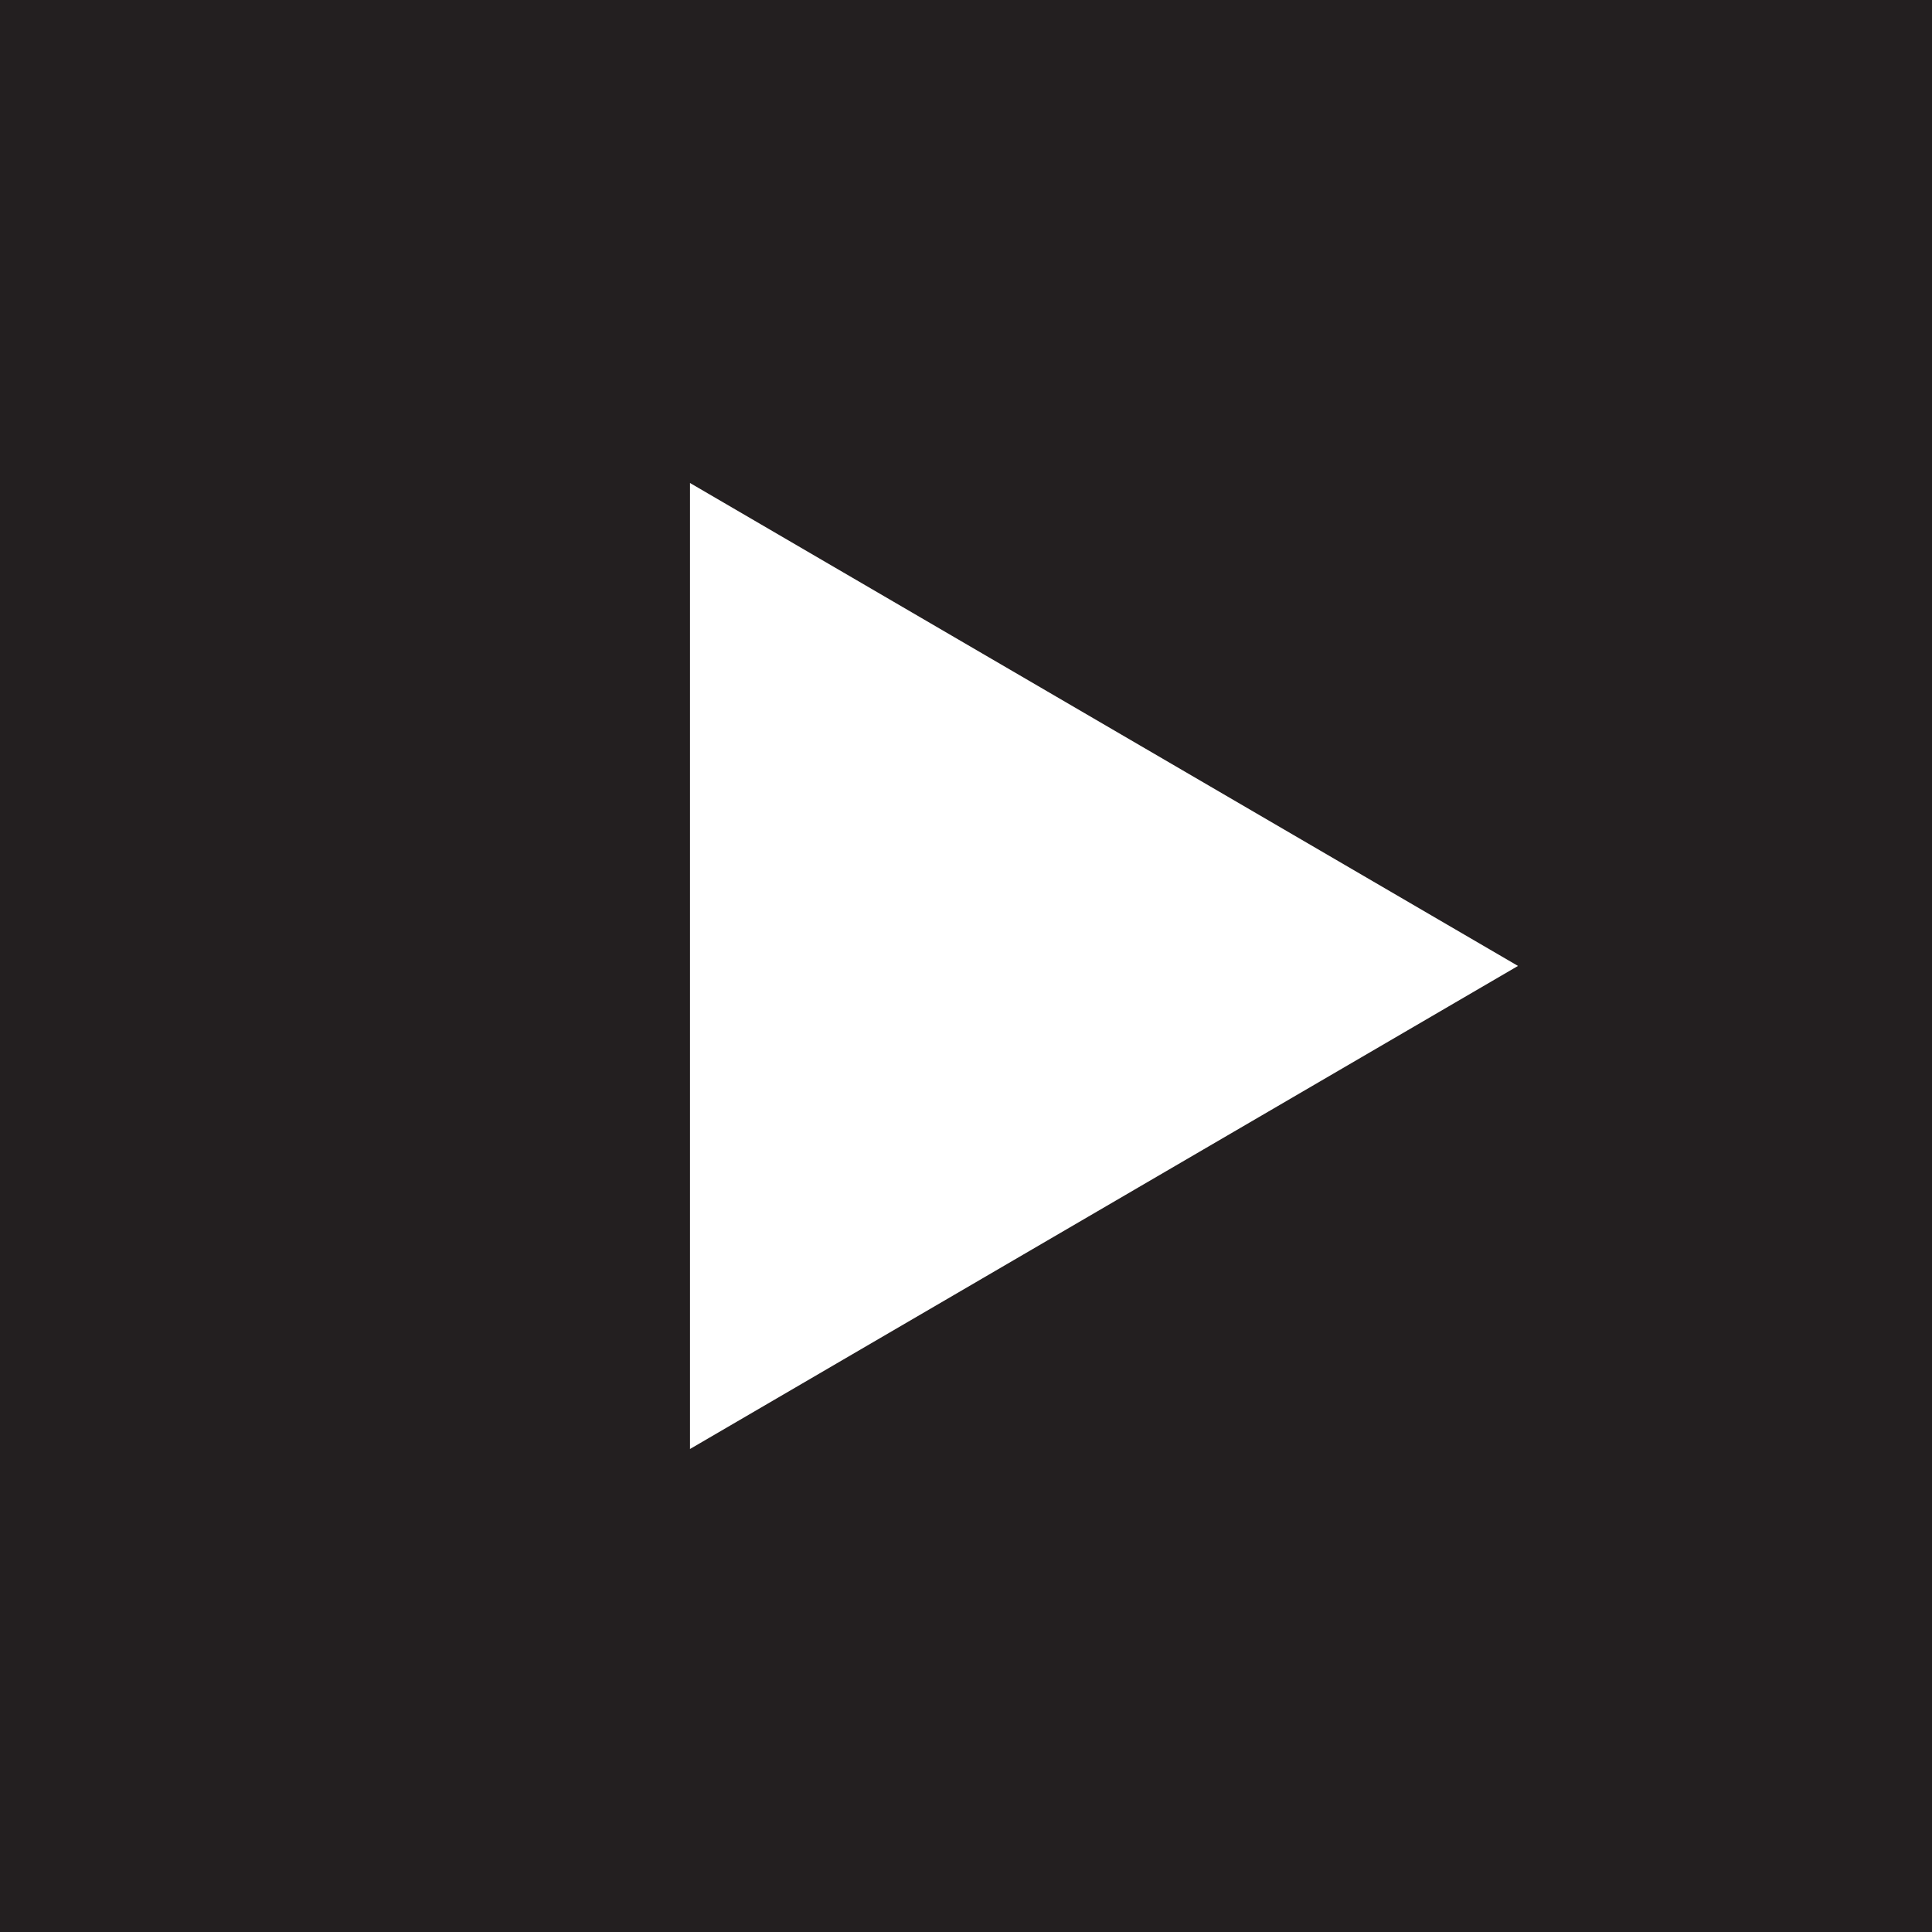
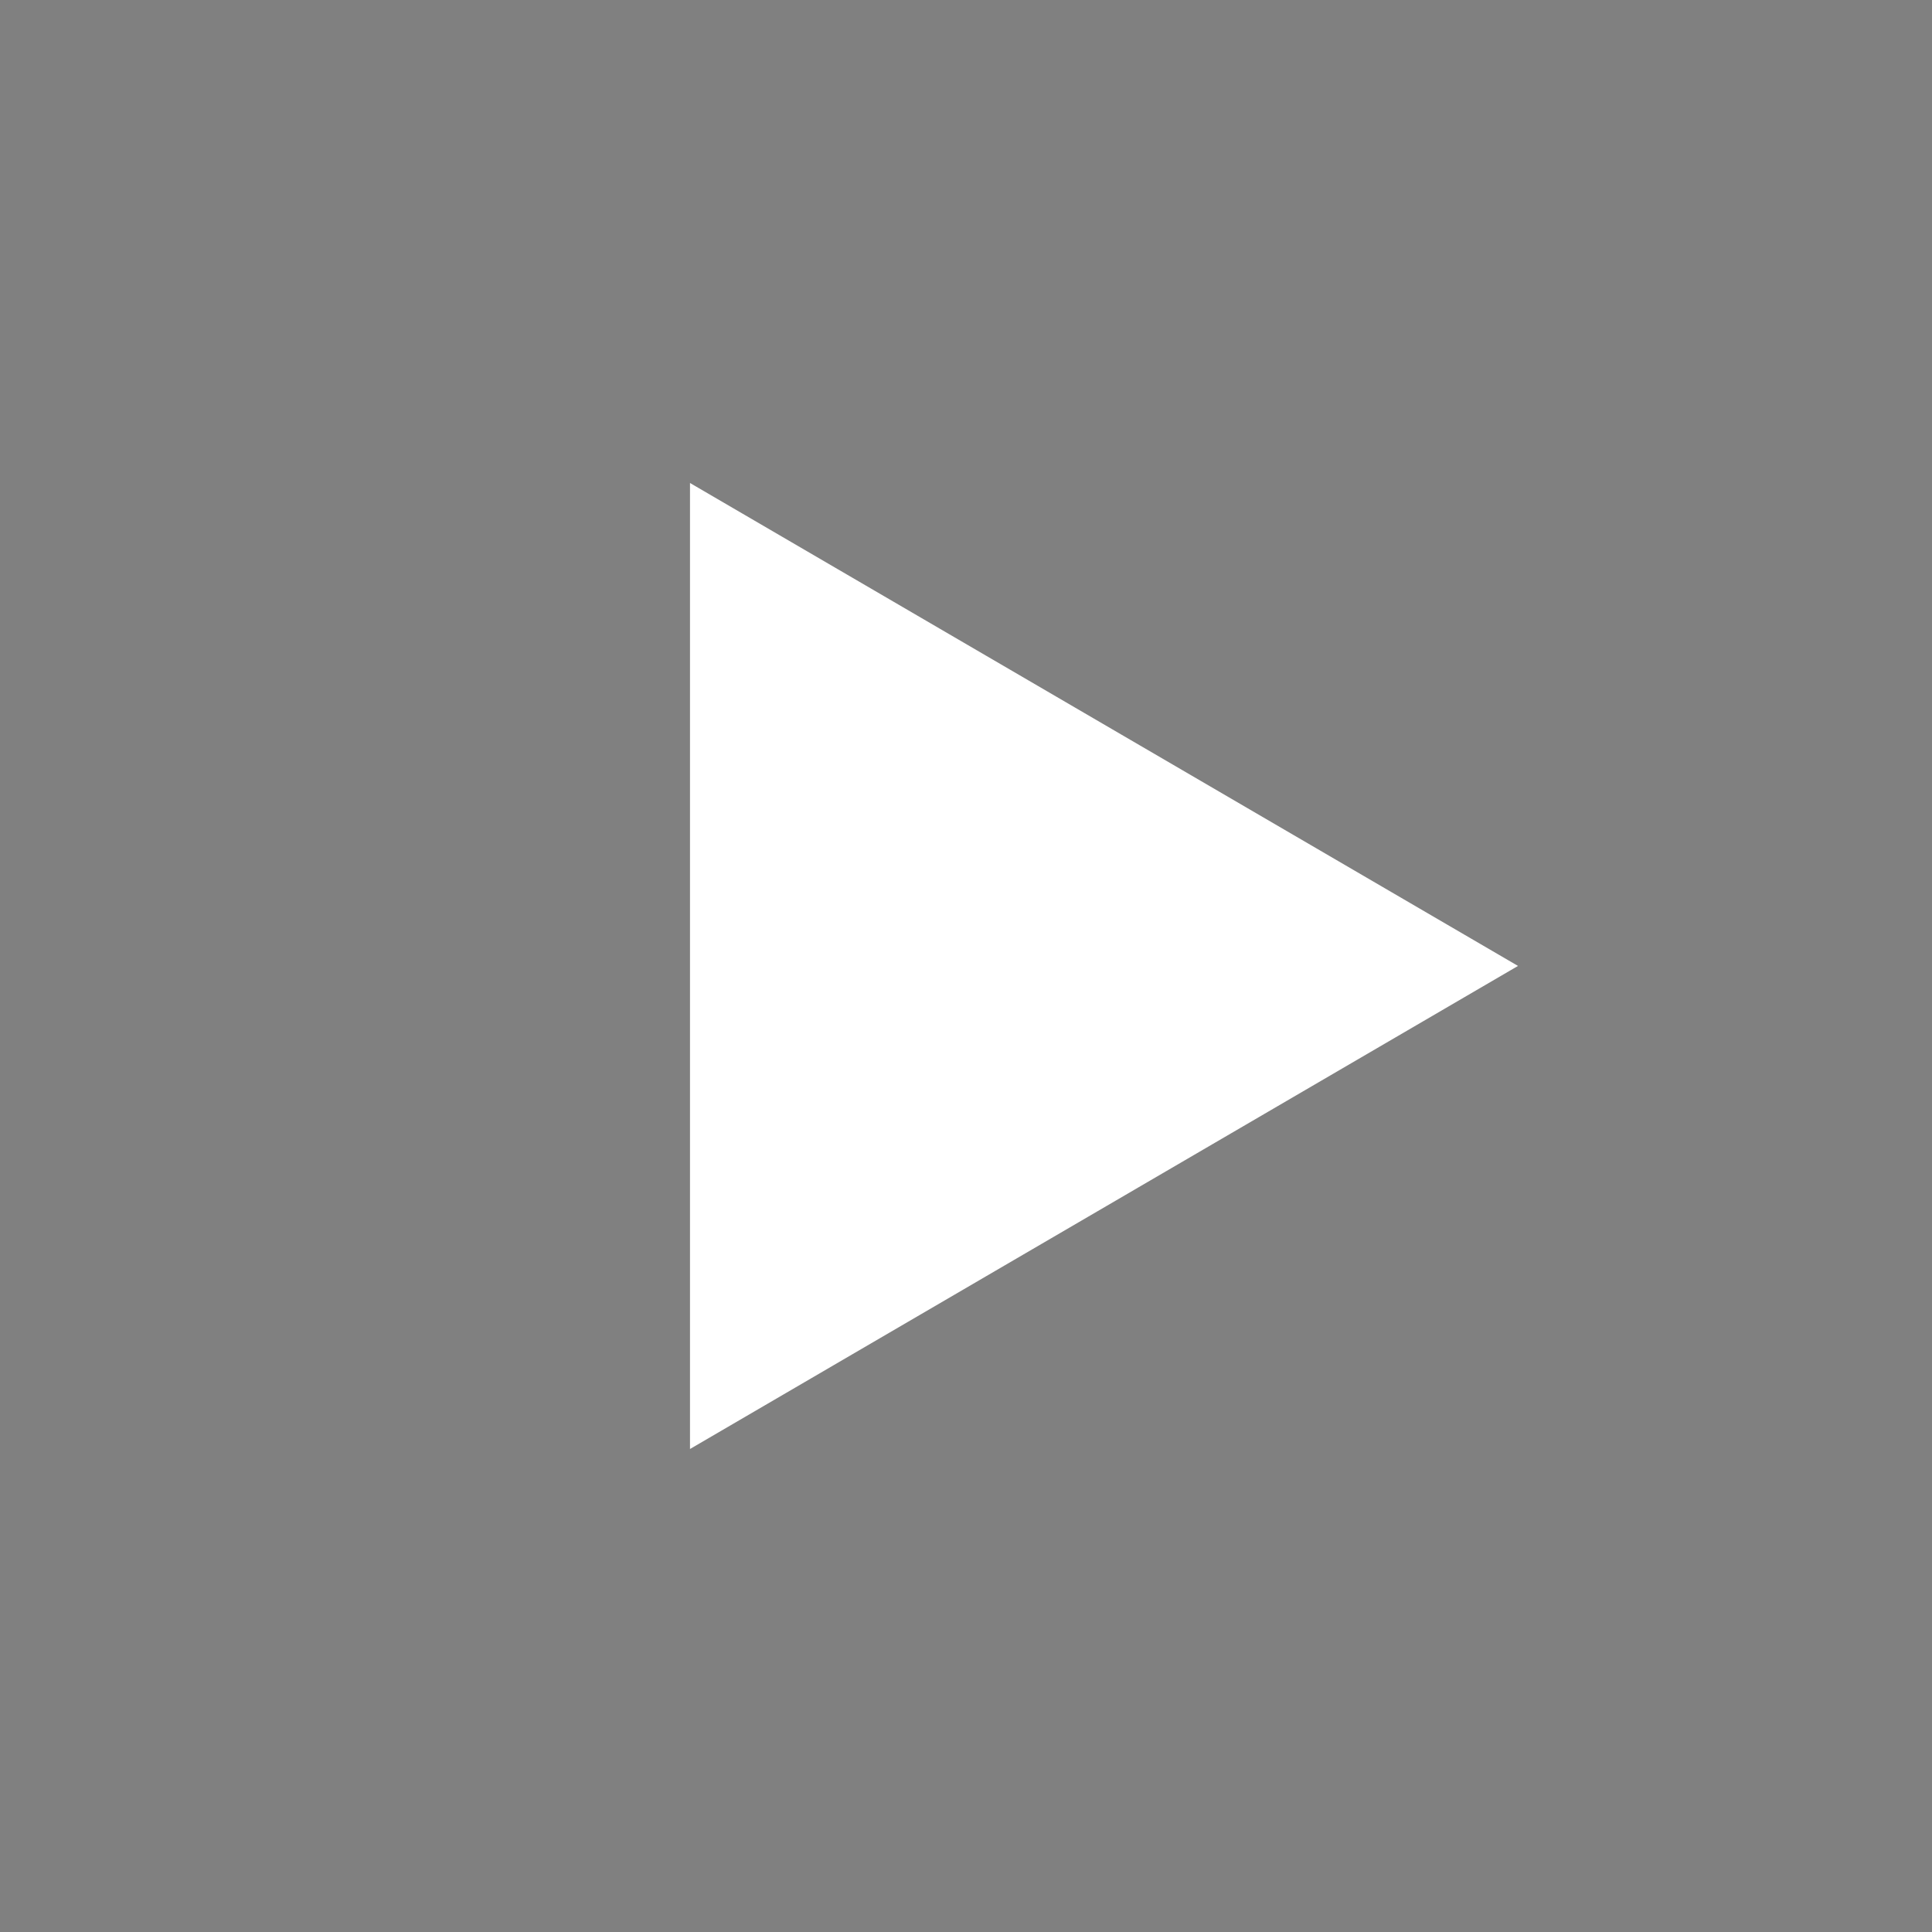
<svg xmlns="http://www.w3.org/2000/svg" width="56" height="56" viewBox="0 0 56 56" fill="none">
  <rect x="0" y="0" width="56" height="56" fill="#808080" stroke="none" />
  <g clip-path="url(#clip0_2077_45)">
-     <path d="M0 0H56V56H0V0Z" fill="#231F20" />
    <path d="M44 27.998L20 42V14L44 27.998Z" fill="white" />
  </g>
  <defs>
    <clipPath id="clip0_2077_45">
      <rect width="56" height="56" fill="white" />
    </clipPath>
  </defs>
</svg>